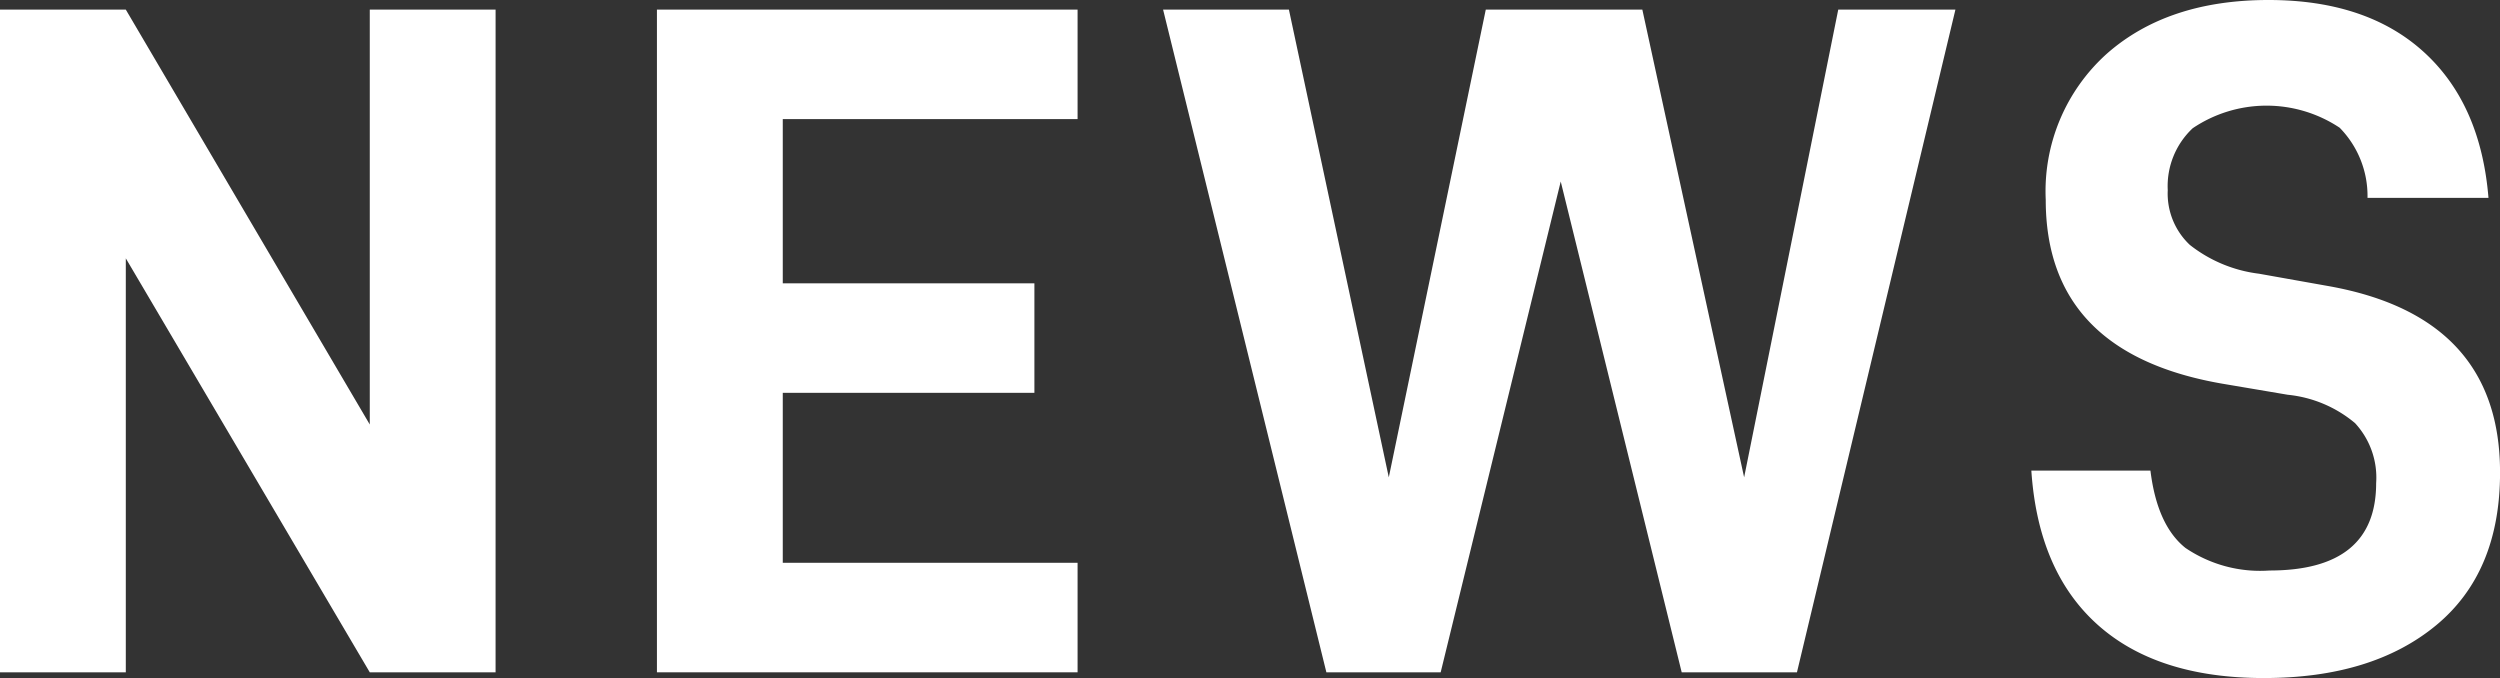
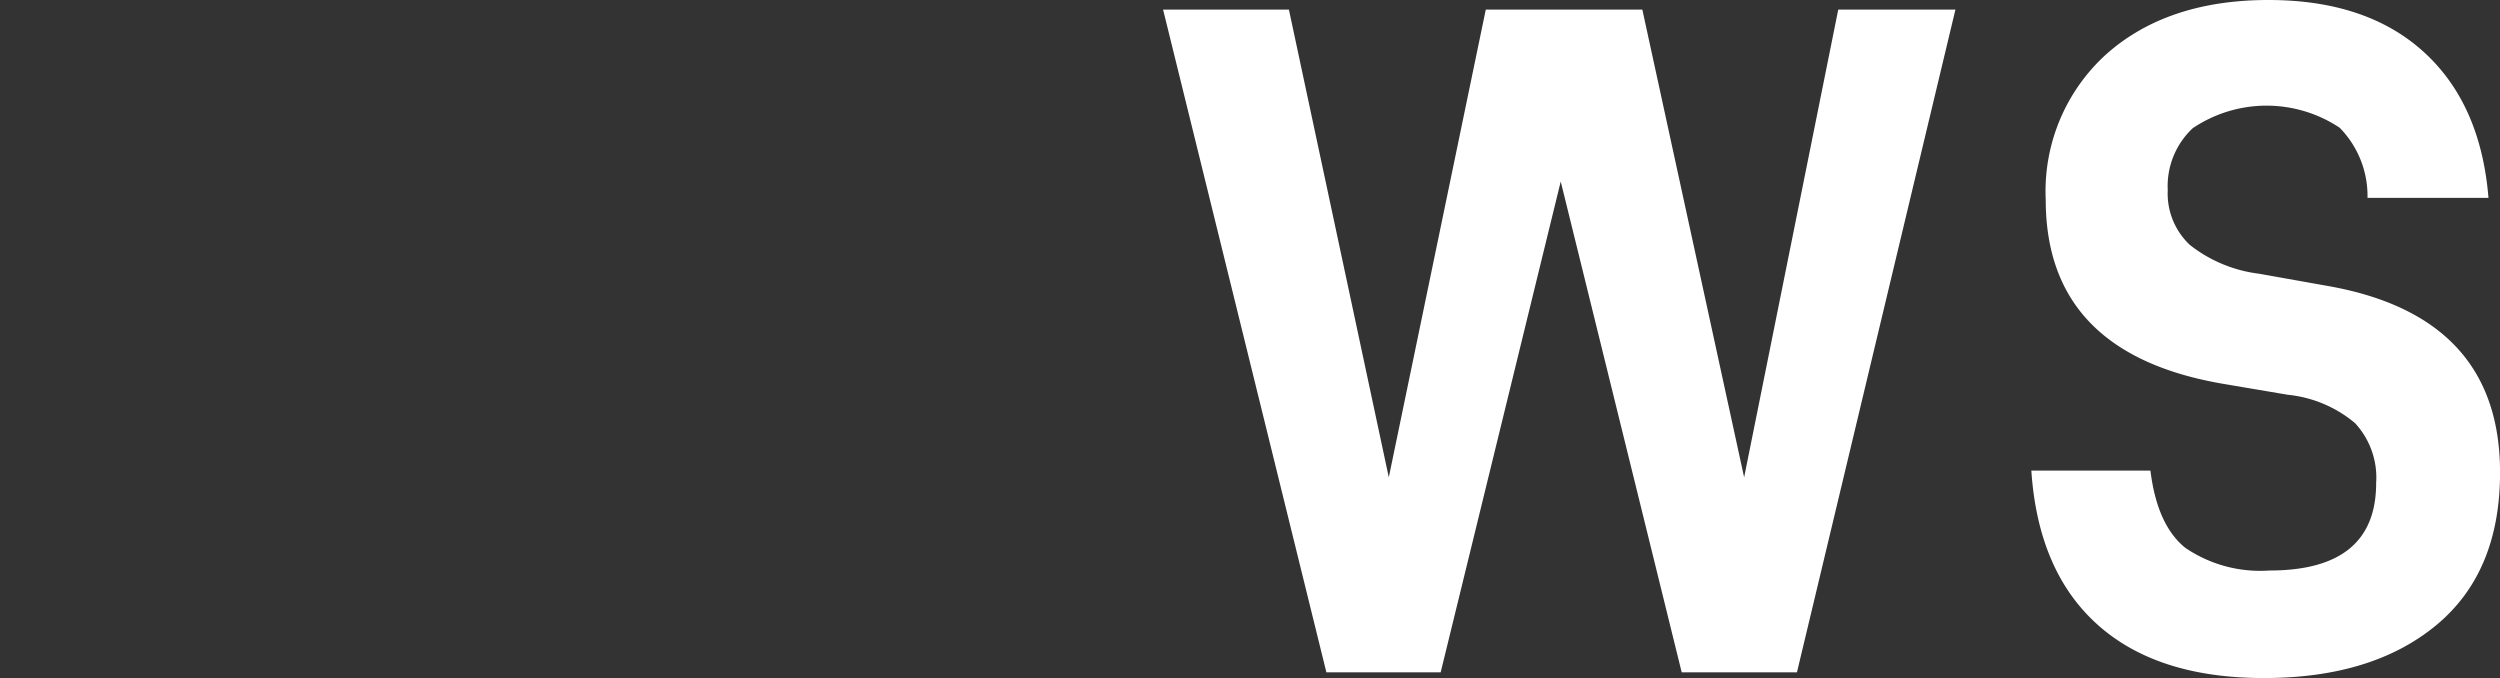
<svg xmlns="http://www.w3.org/2000/svg" viewBox="0 0 156.177 42.358">
  <rect x="0" y="0" width="156.177" height="42.358" fill="#333333" stroke="none" />
  <defs>
    <style>.cls-1{fill:#fff;}</style>
  </defs>
  <g id="レイヤー_2" data-name="レイヤー 2">
    <g id="main_visual">
-       <path class="cls-1" d="M30.959,42H23.1L7.859,16.139V42H0V.6H7.859L23.1,26.519V.6h7.86Z" />
-       <path class="cls-1" d="M48.9,17.7h15.72v6.84H48.9V35.158H67.317V42H41.039V.6H67.317V7.44H48.9Z" />
      <path class="cls-1" d="M112.257,42h-7.2L97.5,11.339,90,42h-7.14L72.659.6h7.86l6.24,29.219L92.818.6h9.78l6.359,29.219L114.837.6h7.32Z" />
      <path class="cls-1" d="M126.9,29.4h7.44q.42,3.42,2.189,4.831a8.312,8.312,0,0,0,5.25,1.409q6.661,0,6.661-5.46a5.01,5.01,0,0,0-1.321-3.749,7.735,7.735,0,0,0-4.2-1.77l-3.9-.66q-11.22-1.86-11.22-11.52a11.54,11.54,0,0,1,3.81-9.119Q135.416,0,141.718,0q6.12,0,9.689,3.24t4.05,9.119H147.9a6.08,6.08,0,0,0-1.74-4.38,8.25,8.25,0,0,0-9.179.031,4.952,4.952,0,0,0-1.56,3.869,4.4,4.4,0,0,0,1.38,3.42,8.689,8.689,0,0,0,4.32,1.8l4.379.78q10.68,1.92,10.68,11.64,0,6.238-3.989,9.539t-10.77,3.3q-6.66,0-10.38-3.33T126.9,29.4Z" />
    </g>
  </g>
</svg>